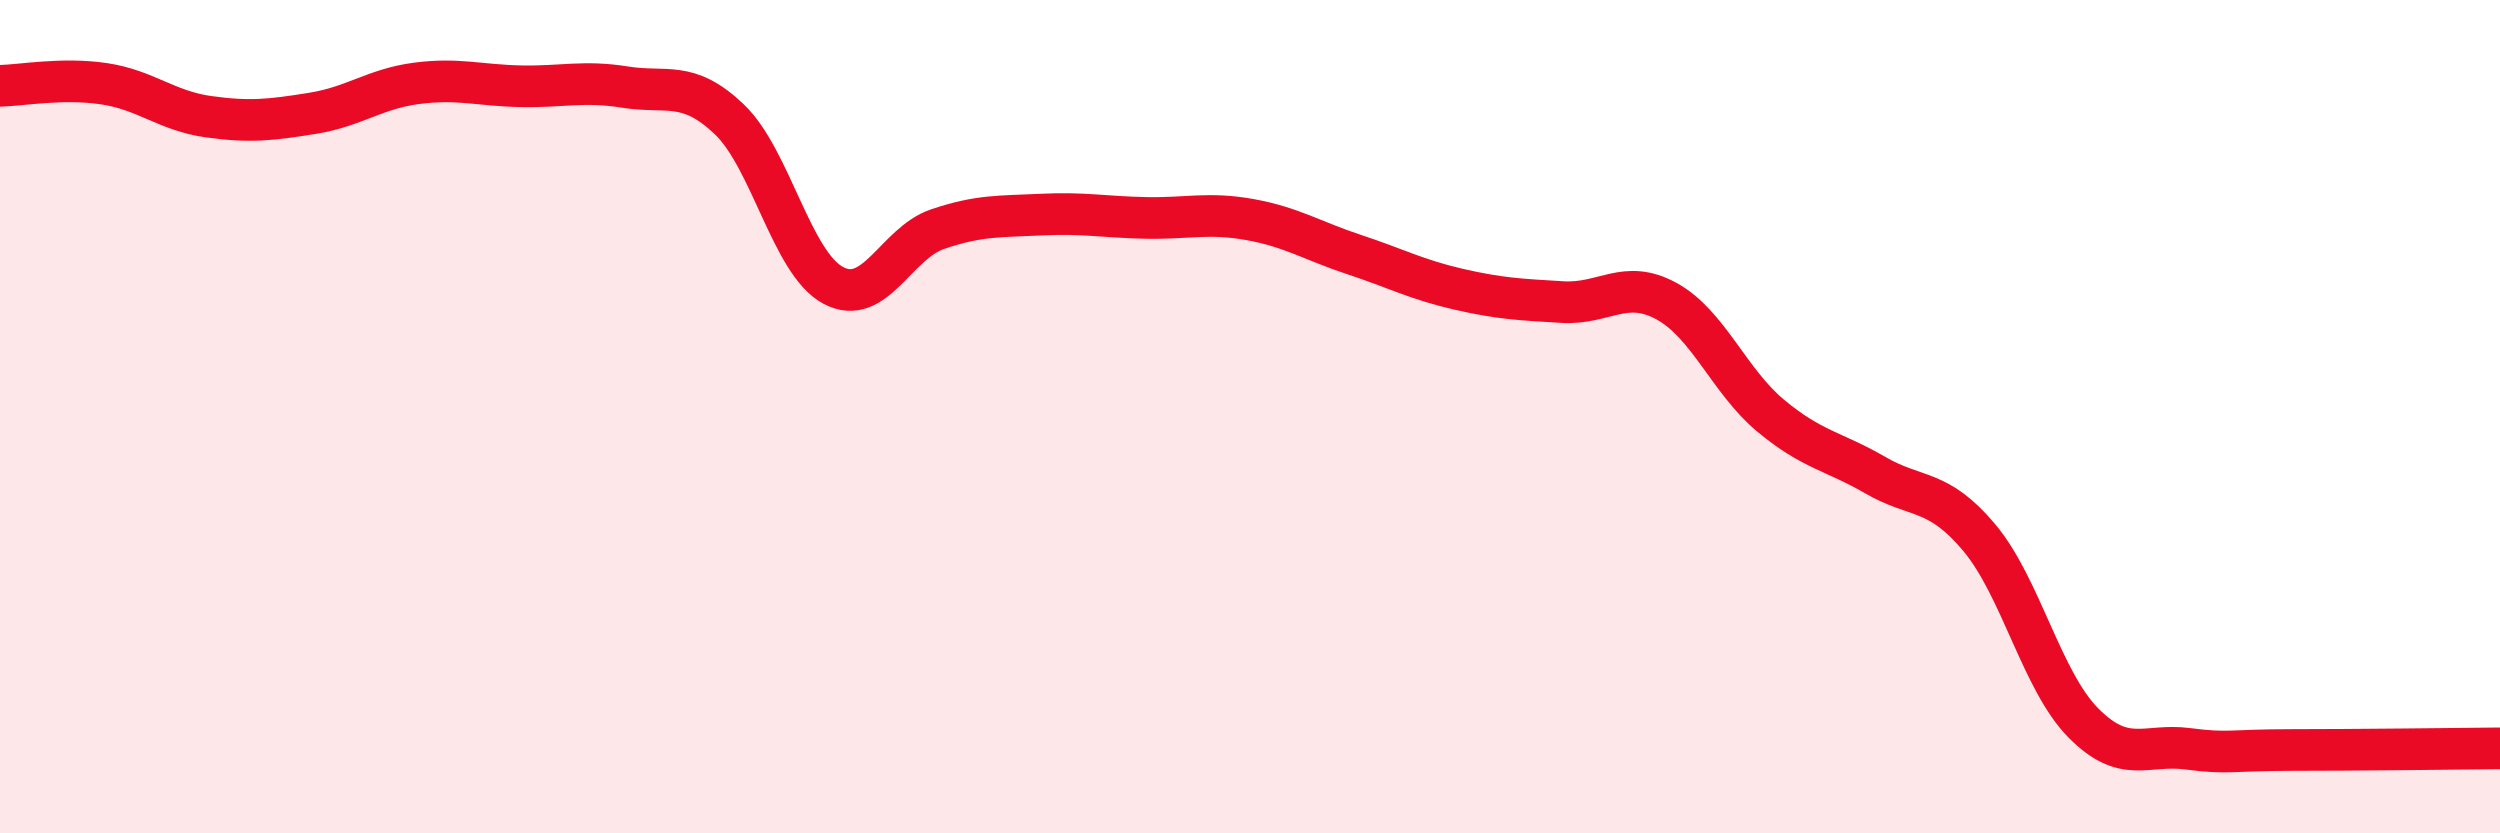
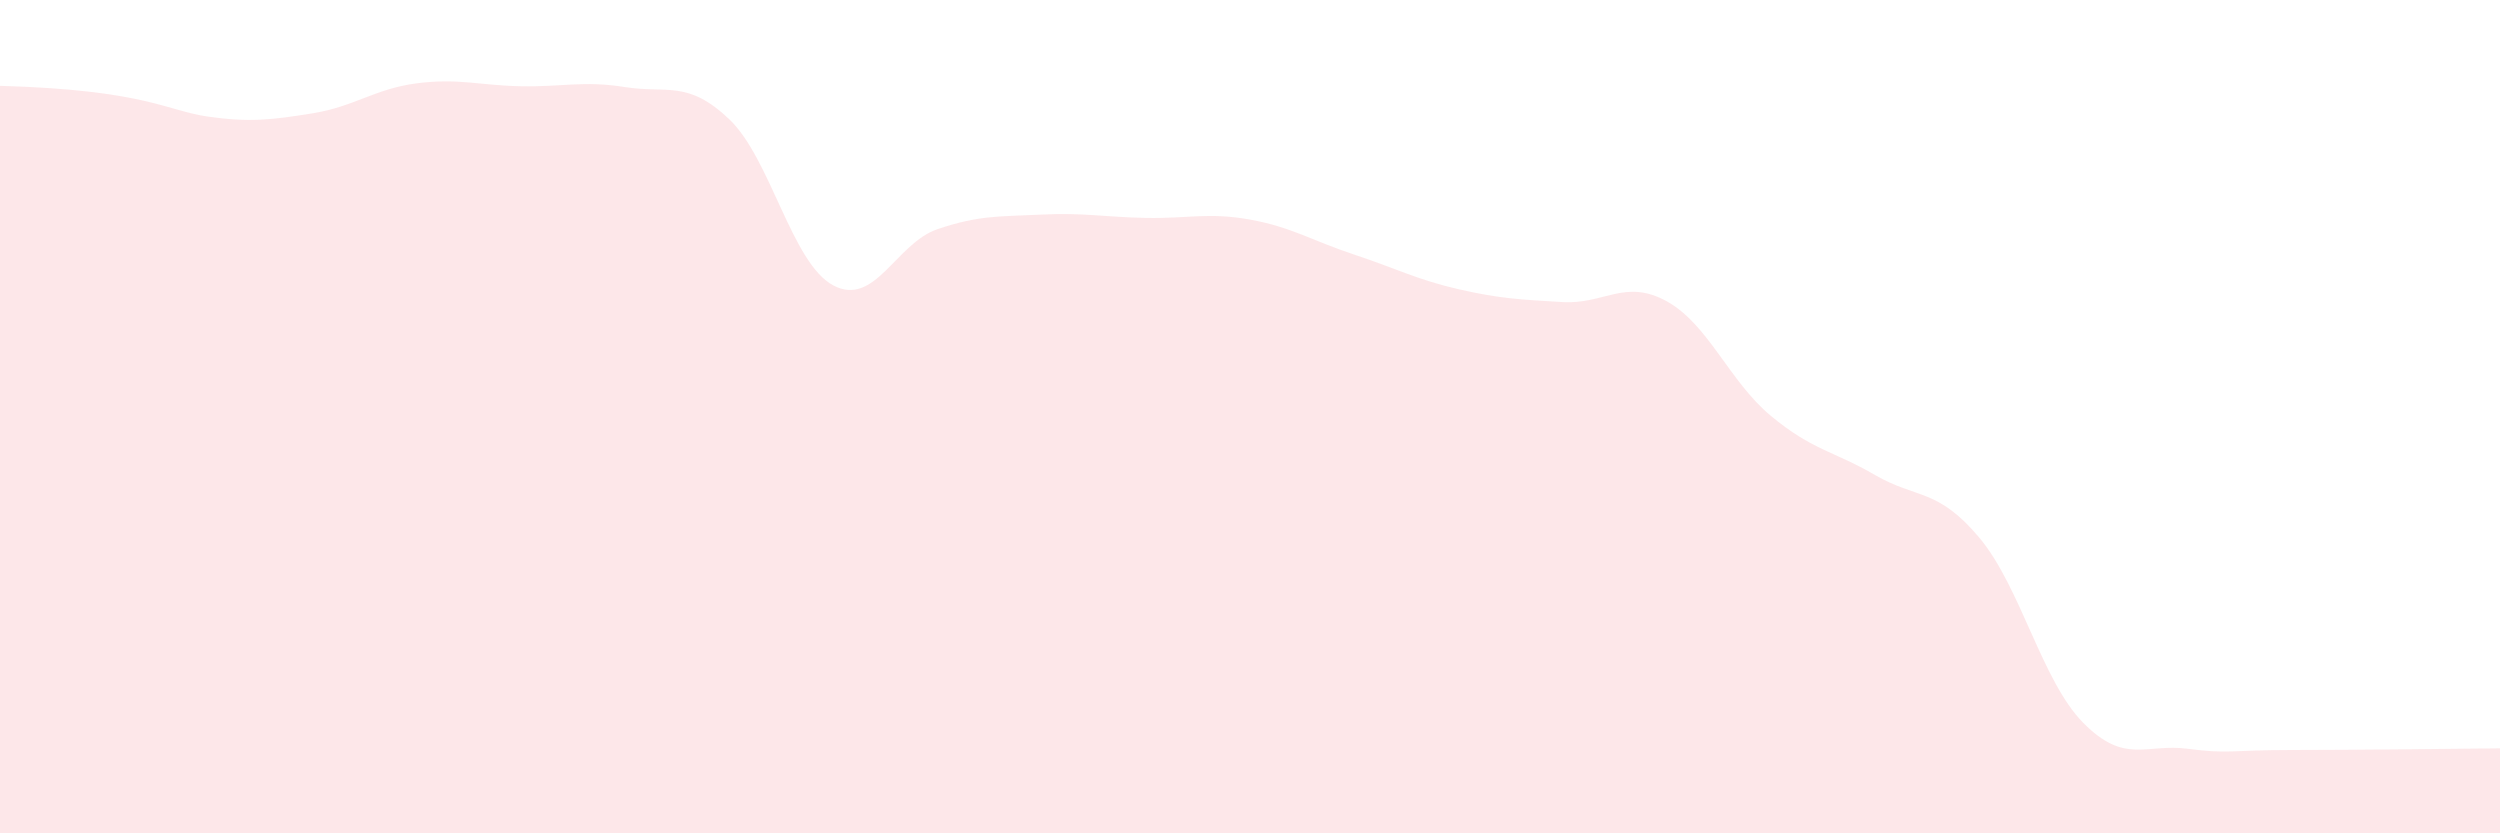
<svg xmlns="http://www.w3.org/2000/svg" width="60" height="20" viewBox="0 0 60 20">
-   <path d="M 0,2.06 C 0.5,2.05 1.5,1.86 2.5,2.01 C 3.5,2.16 4,2.66 5,2.8 C 6,2.94 6.5,2.88 7.5,2.72 C 8.5,2.56 9,2.13 10,2 C 11,1.87 11.5,2.05 12.5,2.07 C 13.5,2.09 14,1.93 15,2.09 C 16,2.25 16.5,1.91 17.5,2.86 C 18.5,3.81 19,6.32 20,6.85 C 21,7.38 21.5,5.84 22.5,5.5 C 23.5,5.16 24,5.2 25,5.15 C 26,5.1 26.5,5.21 27.5,5.23 C 28.5,5.25 29,5.09 30,5.27 C 31,5.45 31.5,5.78 32.5,6.11 C 33.5,6.44 34,6.71 35,6.94 C 36,7.17 36.5,7.19 37.5,7.25 C 38.5,7.31 39,6.68 40,7.23 C 41,7.78 41.5,9.15 42.5,9.98 C 43.5,10.81 44,10.82 45,11.4 C 46,11.98 46.5,11.71 47.5,12.9 C 48.5,14.09 49,16.34 50,17.35 C 51,18.36 51.5,17.84 52.5,17.97 C 53.5,18.1 53.5,18 55,18 C 56.5,18 59,17.97 60,17.96L60 20L0 20Z" fill="#EB0A25" opacity="0.1" stroke-linecap="round" stroke-linejoin="round" />
-   <path d="M 0,2.06 C 0.5,2.05 1.5,1.86 2.5,2.01 C 3.5,2.16 4,2.66 5,2.8 C 6,2.94 6.5,2.88 7.5,2.72 C 8.5,2.56 9,2.13 10,2 C 11,1.87 11.5,2.05 12.5,2.07 C 13.5,2.09 14,1.93 15,2.09 C 16,2.25 16.5,1.91 17.5,2.86 C 18.5,3.81 19,6.32 20,6.85 C 21,7.38 21.5,5.84 22.5,5.5 C 23.5,5.16 24,5.2 25,5.15 C 26,5.1 26.5,5.21 27.5,5.23 C 28.5,5.25 29,5.09 30,5.27 C 31,5.45 31.5,5.78 32.5,6.11 C 33.5,6.44 34,6.71 35,6.94 C 36,7.17 36.5,7.19 37.5,7.25 C 38.5,7.31 39,6.68 40,7.23 C 41,7.78 41.5,9.15 42.5,9.98 C 43.5,10.81 44,10.82 45,11.4 C 46,11.98 46.5,11.71 47.5,12.9 C 48.5,14.09 49,16.34 50,17.35 C 51,18.36 51.5,17.84 52.5,17.97 C 53.5,18.1 53.5,18 55,18 C 56.5,18 59,17.97 60,17.96" stroke="#EB0A25" stroke-width="1" fill="none" stroke-linecap="round" stroke-linejoin="round" />
+   <path d="M 0,2.06 C 3.5,2.16 4,2.66 5,2.8 C 6,2.94 6.5,2.88 7.5,2.72 C 8.5,2.56 9,2.13 10,2 C 11,1.87 11.5,2.05 12.5,2.07 C 13.5,2.09 14,1.93 15,2.09 C 16,2.25 16.5,1.91 17.5,2.86 C 18.5,3.81 19,6.32 20,6.85 C 21,7.38 21.5,5.84 22.5,5.5 C 23.5,5.16 24,5.2 25,5.15 C 26,5.1 26.5,5.21 27.5,5.23 C 28.5,5.25 29,5.09 30,5.27 C 31,5.45 31.5,5.78 32.5,6.11 C 33.5,6.44 34,6.71 35,6.94 C 36,7.17 36.5,7.19 37.5,7.25 C 38.5,7.31 39,6.68 40,7.23 C 41,7.78 41.5,9.15 42.5,9.98 C 43.5,10.81 44,10.82 45,11.4 C 46,11.98 46.5,11.71 47.5,12.9 C 48.5,14.09 49,16.34 50,17.35 C 51,18.36 51.5,17.84 52.5,17.97 C 53.5,18.1 53.5,18 55,18 C 56.5,18 59,17.97 60,17.96L60 20L0 20Z" fill="#EB0A25" opacity="0.1" stroke-linecap="round" stroke-linejoin="round" />
</svg>